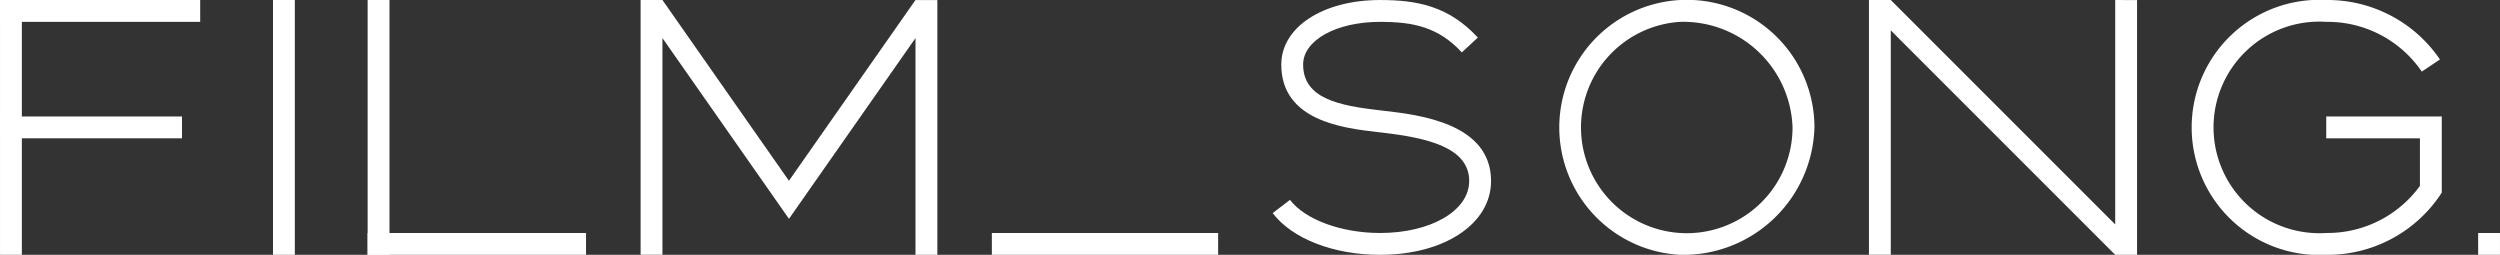
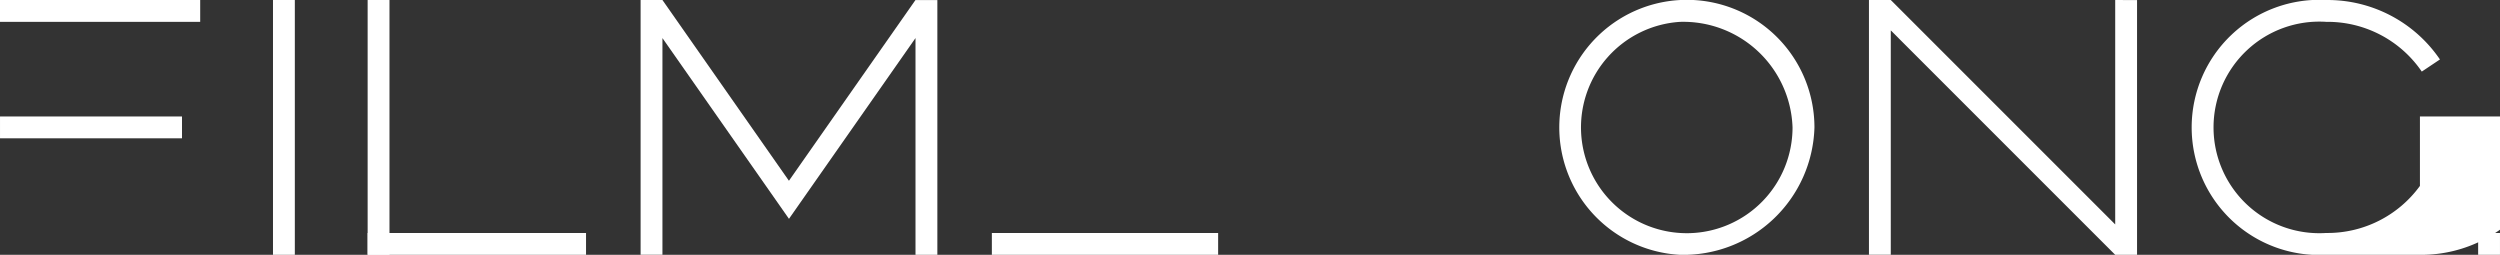
<svg xmlns="http://www.w3.org/2000/svg" width="176.653" height="18.006" viewBox="0 0 176.653 18.006">
  <rect x="0" y="0" width="176.653" height="18.006" fill="#333333" stroke="none" />
  <g transform="translate(14929 7349.527)">
    <rect width="1.543" height="18.004" transform="translate(-14909.71 -7349.527)" fill="#fff" />
    <rect width="15.989" height="1.543" transform="translate(-14858.914 -7333.064)" fill="#fff" />
    <rect width="1.543" height="18.004" transform="translate(-14903.022 -7349.525)" fill="#fff" />
    <rect width="15.432" height="1.543" transform="translate(-14903.022 -7333.064)" fill="#fff" />
-     <rect width="1.543" height="18.004" transform="translate(-14928.999 -7349.527)" fill="#fff" />
    <rect width="14.146" height="1.544" transform="translate(-14929 -7349.527)" fill="#fff" />
    <rect width="12.859" height="1.543" transform="translate(-14928.999 -7341.297)" fill="#fff" />
    <path d="M75.011,168.246l-8.938-12.772H64.53v18h1.543V158.164l8,11.427.941,1.345.941-1.345,8-11.428v15.316h1.544v-18H83.949Z" transform="translate(-14948.264 -7505)" fill="#fff" />
    <rect width="1.543" height="1.543" transform="translate(-14753.891 -7333.065)" fill="#fff" />
    <path d="M165.192,173.479a9.015,9.015,0,1,1,9.5-9,9.269,9.269,0,0,1-9.5,9m0-16.461a7.474,7.474,0,1,0,7.952,7.459,7.725,7.725,0,0,0-7.952-7.459" transform="translate(-14975.481 -7505)" fill="#fff" />
-     <path d="M230.282,173.478a9.016,9.016,0,1,1,0-18.005,9.6,9.6,0,0,1,8.034,4.2l-1.283.858a8.06,8.06,0,0,0-6.751-3.515,7.475,7.475,0,1,0,0,14.918,8.073,8.073,0,0,0,6.62-3.326v-3.361h-6.62V163.7h8.164v5.378l-.13.2a9.6,9.6,0,0,1-8.034,4.2" transform="translate(-14994.907 -7504.999)" fill="#fff" />
-     <path d="M135.8,173.478c-3.3,0-6.209-1.13-7.6-2.948l1.226-.935c1.068,1.4,3.629,2.34,6.37,2.34,3.587,0,6.292-1.578,6.292-3.669,0-2.389-2.985-3.061-6.212-3.432l-.3-.035c-2.364-.273-6.766-.781-6.766-4.764,0-2.643,2.938-4.562,6.984-4.562,2.668,0,4.864.451,6.905,2.652l-1.13,1.049c-1.668-1.8-3.446-2.158-5.775-2.158-3.1,0-5.44,1.3-5.44,3.018,0,2.409,2.553,2.9,5.4,3.231l.3.034c2.46.283,7.579.871,7.579,4.966,0,3.02-3.3,5.212-7.835,5.212" transform="translate(-14967.273 -7504.999)" fill="#fff" />
+     <path d="M230.282,173.478a9.016,9.016,0,1,1,0-18.005,9.6,9.6,0,0,1,8.034,4.2l-1.283.858a8.06,8.06,0,0,0-6.751-3.515,7.475,7.475,0,1,0,0,14.918,8.073,8.073,0,0,0,6.62-3.326v-3.361V163.7h8.164v5.378l-.13.2a9.6,9.6,0,0,1-8.034,4.2" transform="translate(-14994.907 -7504.999)" fill="#fff" />
    <path d="M205.664,155.474v15.859l-15.858-15.859h-1.543v.6h0v17.4h1.543V157.62l15.857,15.858h1.544v-18Z" transform="translate(-14985.201 -7505)" fill="#fff" />
  </g>
</svg>